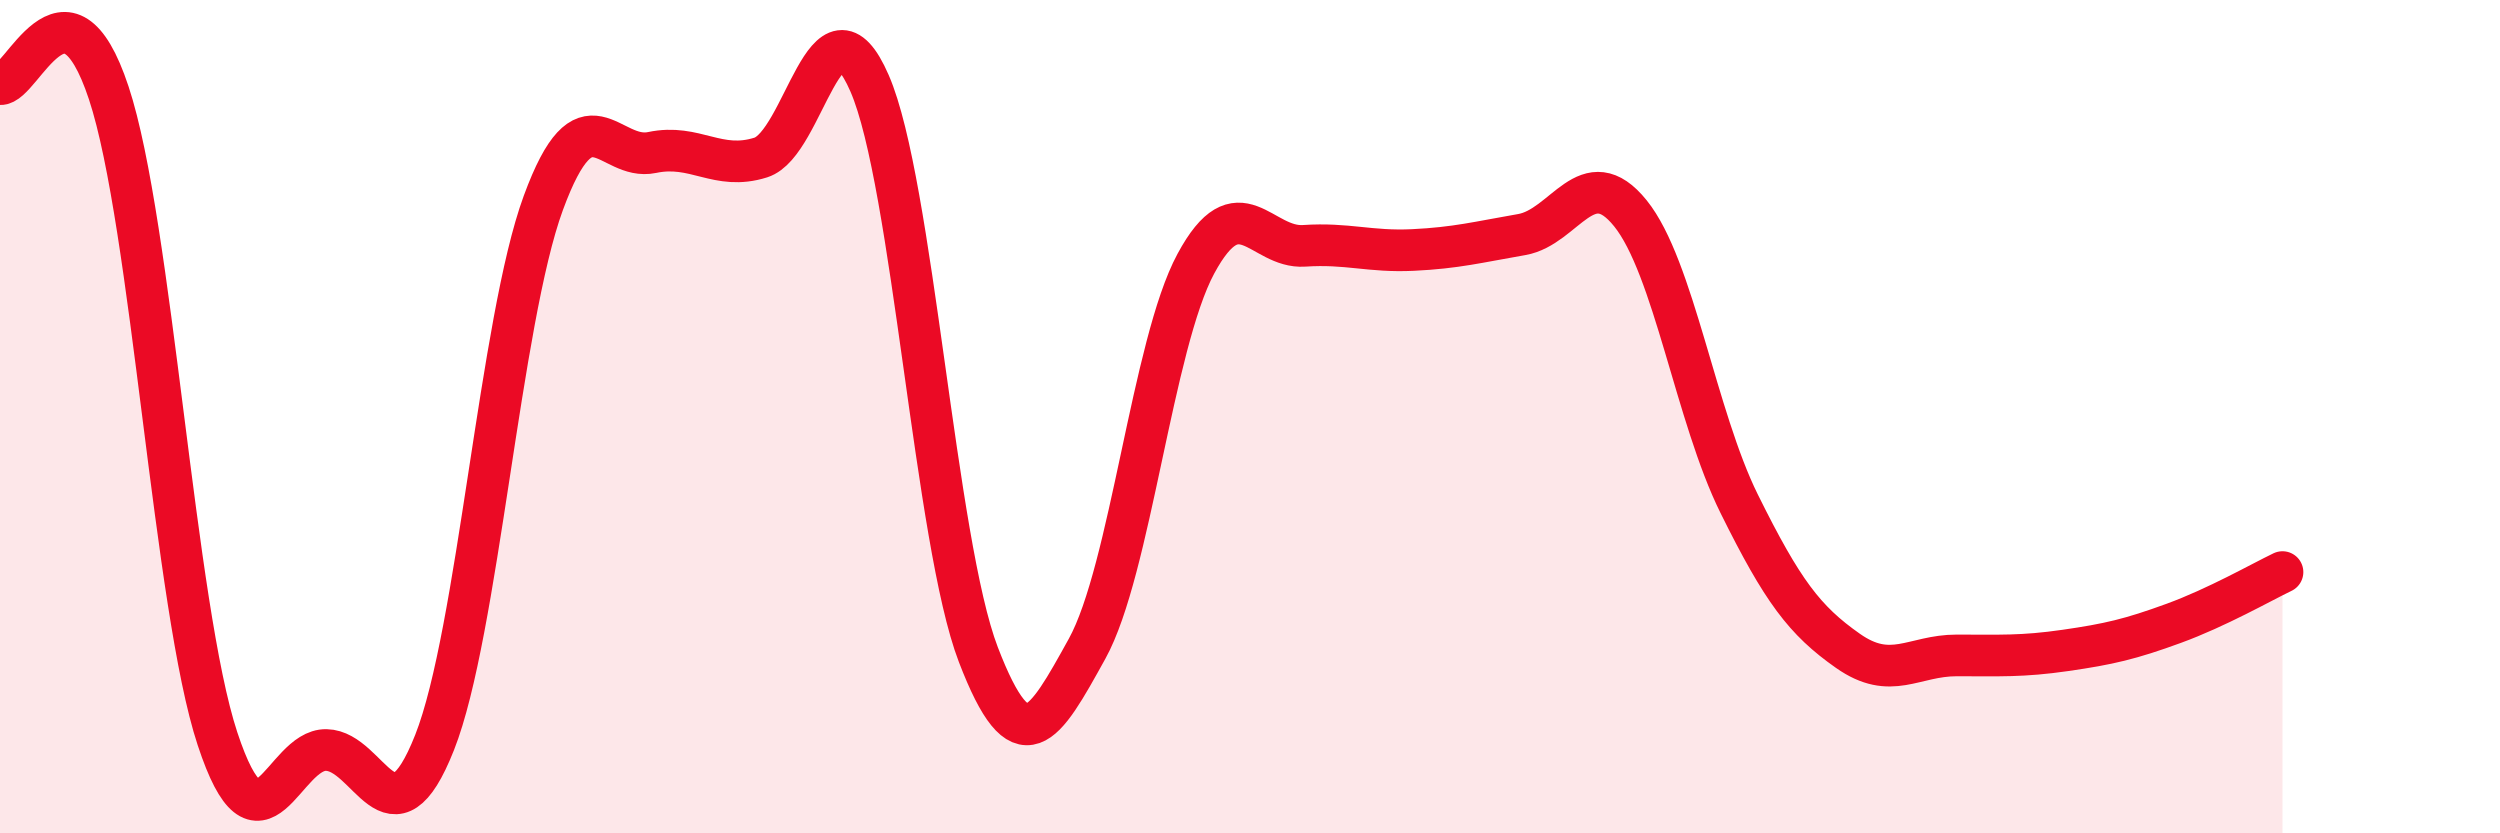
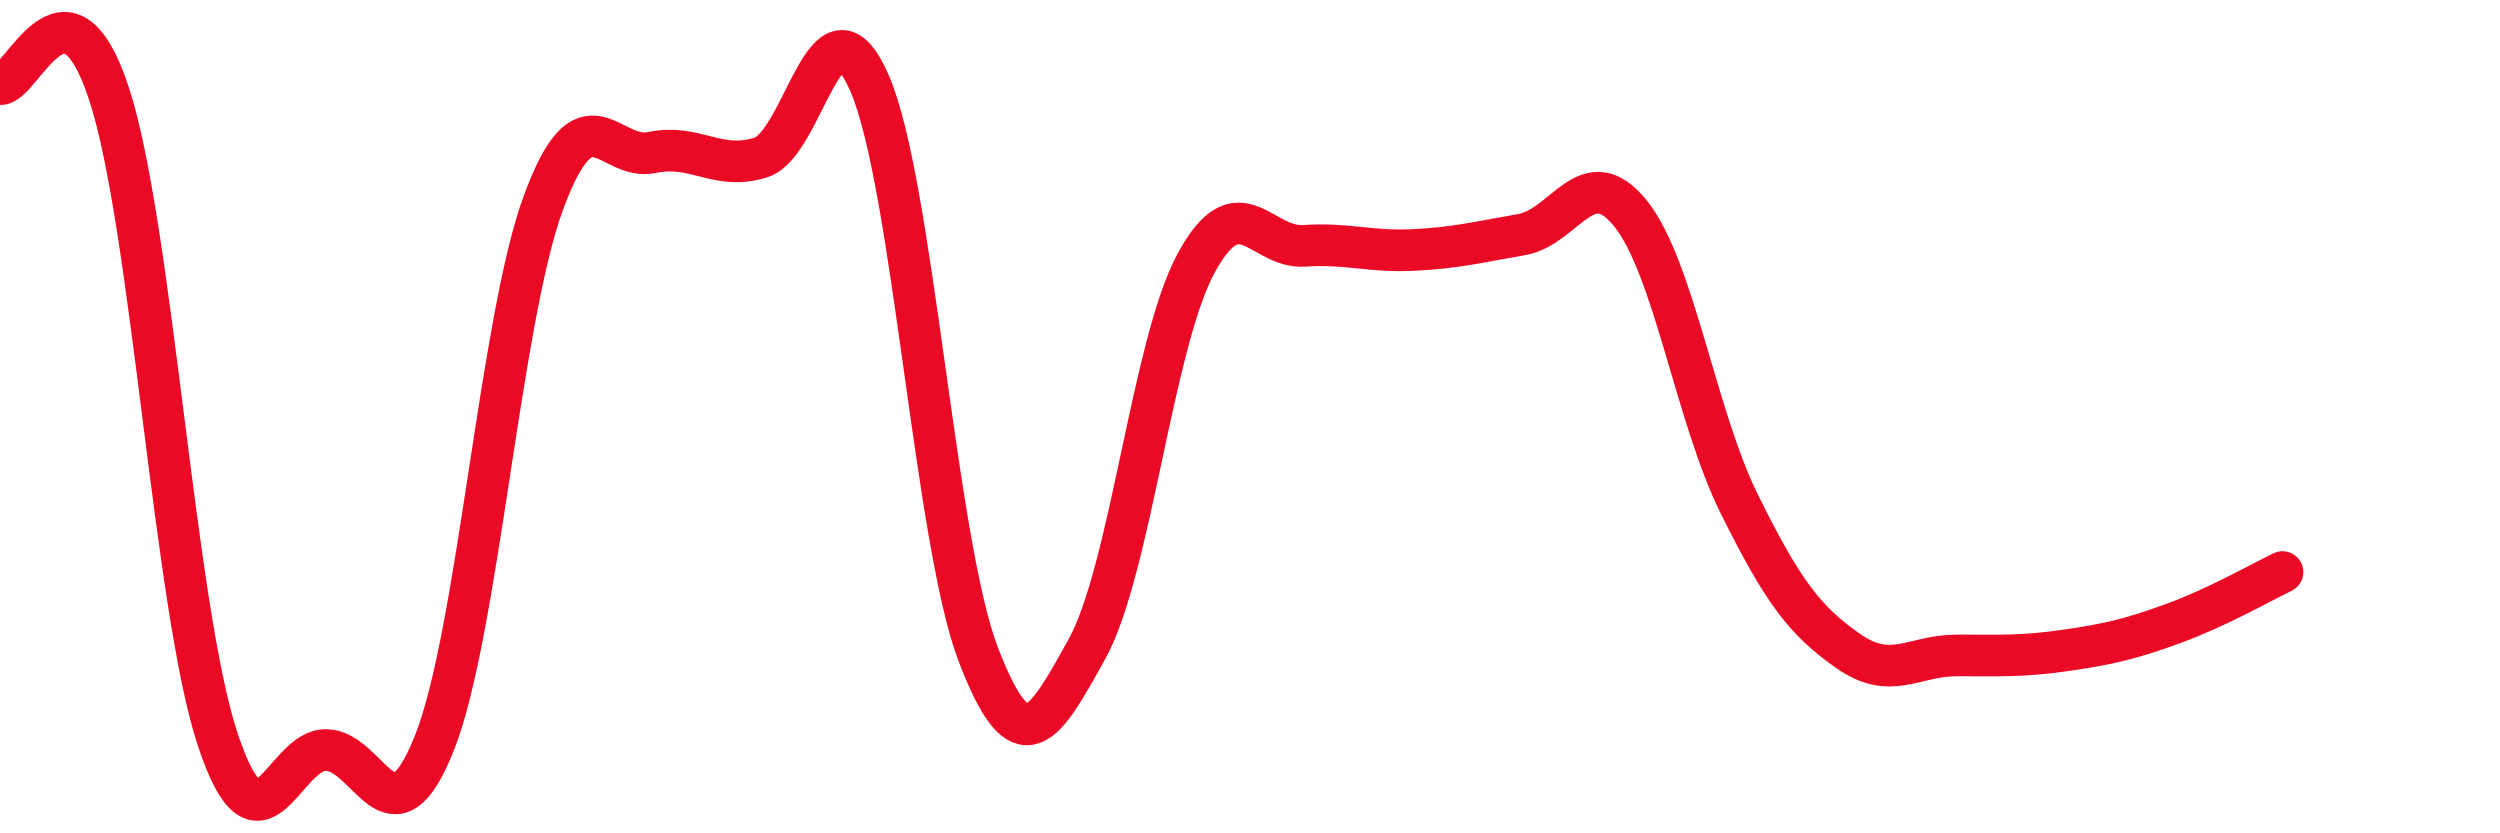
<svg xmlns="http://www.w3.org/2000/svg" width="60" height="20" viewBox="0 0 60 20">
-   <path d="M 0,2.02 C 0.52,2.06 1.57,-0.91 2.61,2.23 C 3.65,5.37 4.18,14.58 5.22,17.73 C 6.26,20.88 6.79,17.98 7.83,18 C 8.87,18.02 9.39,20.45 10.43,17.82 C 11.47,15.19 12,7.7 13.04,4.87 C 14.08,2.04 14.61,3.88 15.65,3.66 C 16.69,3.44 17.22,4.11 18.26,3.78 C 19.3,3.45 19.83,-0.39 20.87,2 C 21.91,4.39 22.44,13 23.48,15.71 C 24.52,18.42 25.05,17.45 26.09,15.57 C 27.13,13.69 27.66,8.26 28.7,6.33 C 29.74,4.4 30.26,5.97 31.3,5.9 C 32.34,5.83 32.87,6.05 33.91,6 C 34.95,5.95 35.48,5.81 36.52,5.63 C 37.56,5.45 38.09,3.83 39.13,5.12 C 40.17,6.41 40.7,9.99 41.74,12.09 C 42.78,14.19 43.31,14.89 44.35,15.62 C 45.39,16.35 45.92,15.73 46.96,15.73 C 48,15.73 48.53,15.76 49.57,15.61 C 50.61,15.46 51.13,15.34 52.17,14.96 C 53.21,14.58 54.26,13.98 54.78,13.73L54.78 20L0 20Z" fill="#EB0A25" opacity="0.1" stroke-linecap="round" stroke-linejoin="round" />
  <path d="M 0,2.02 C 0.52,2.06 1.57,-0.91 2.61,2.23 C 3.65,5.37 4.18,14.58 5.22,17.73 C 6.26,20.88 6.79,17.98 7.83,18 C 8.87,18.02 9.39,20.45 10.43,17.82 C 11.47,15.19 12,7.7 13.04,4.87 C 14.08,2.04 14.61,3.88 15.65,3.66 C 16.69,3.44 17.22,4.11 18.26,3.78 C 19.3,3.45 19.83,-0.39 20.87,2 C 21.91,4.39 22.44,13 23.48,15.71 C 24.52,18.42 25.05,17.45 26.09,15.57 C 27.13,13.69 27.66,8.26 28.7,6.33 C 29.74,4.4 30.26,5.97 31.3,5.9 C 32.34,5.83 32.87,6.05 33.91,6 C 34.95,5.95 35.48,5.81 36.52,5.63 C 37.56,5.45 38.09,3.83 39.13,5.12 C 40.17,6.41 40.7,9.99 41.74,12.09 C 42.78,14.19 43.31,14.89 44.35,15.62 C 45.39,16.35 45.92,15.73 46.96,15.73 C 48,15.73 48.53,15.76 49.57,15.61 C 50.61,15.46 51.13,15.34 52.17,14.96 C 53.21,14.58 54.26,13.98 54.78,13.73" stroke="#EB0A25" stroke-width="1" fill="none" stroke-linecap="round" stroke-linejoin="round" />
</svg>